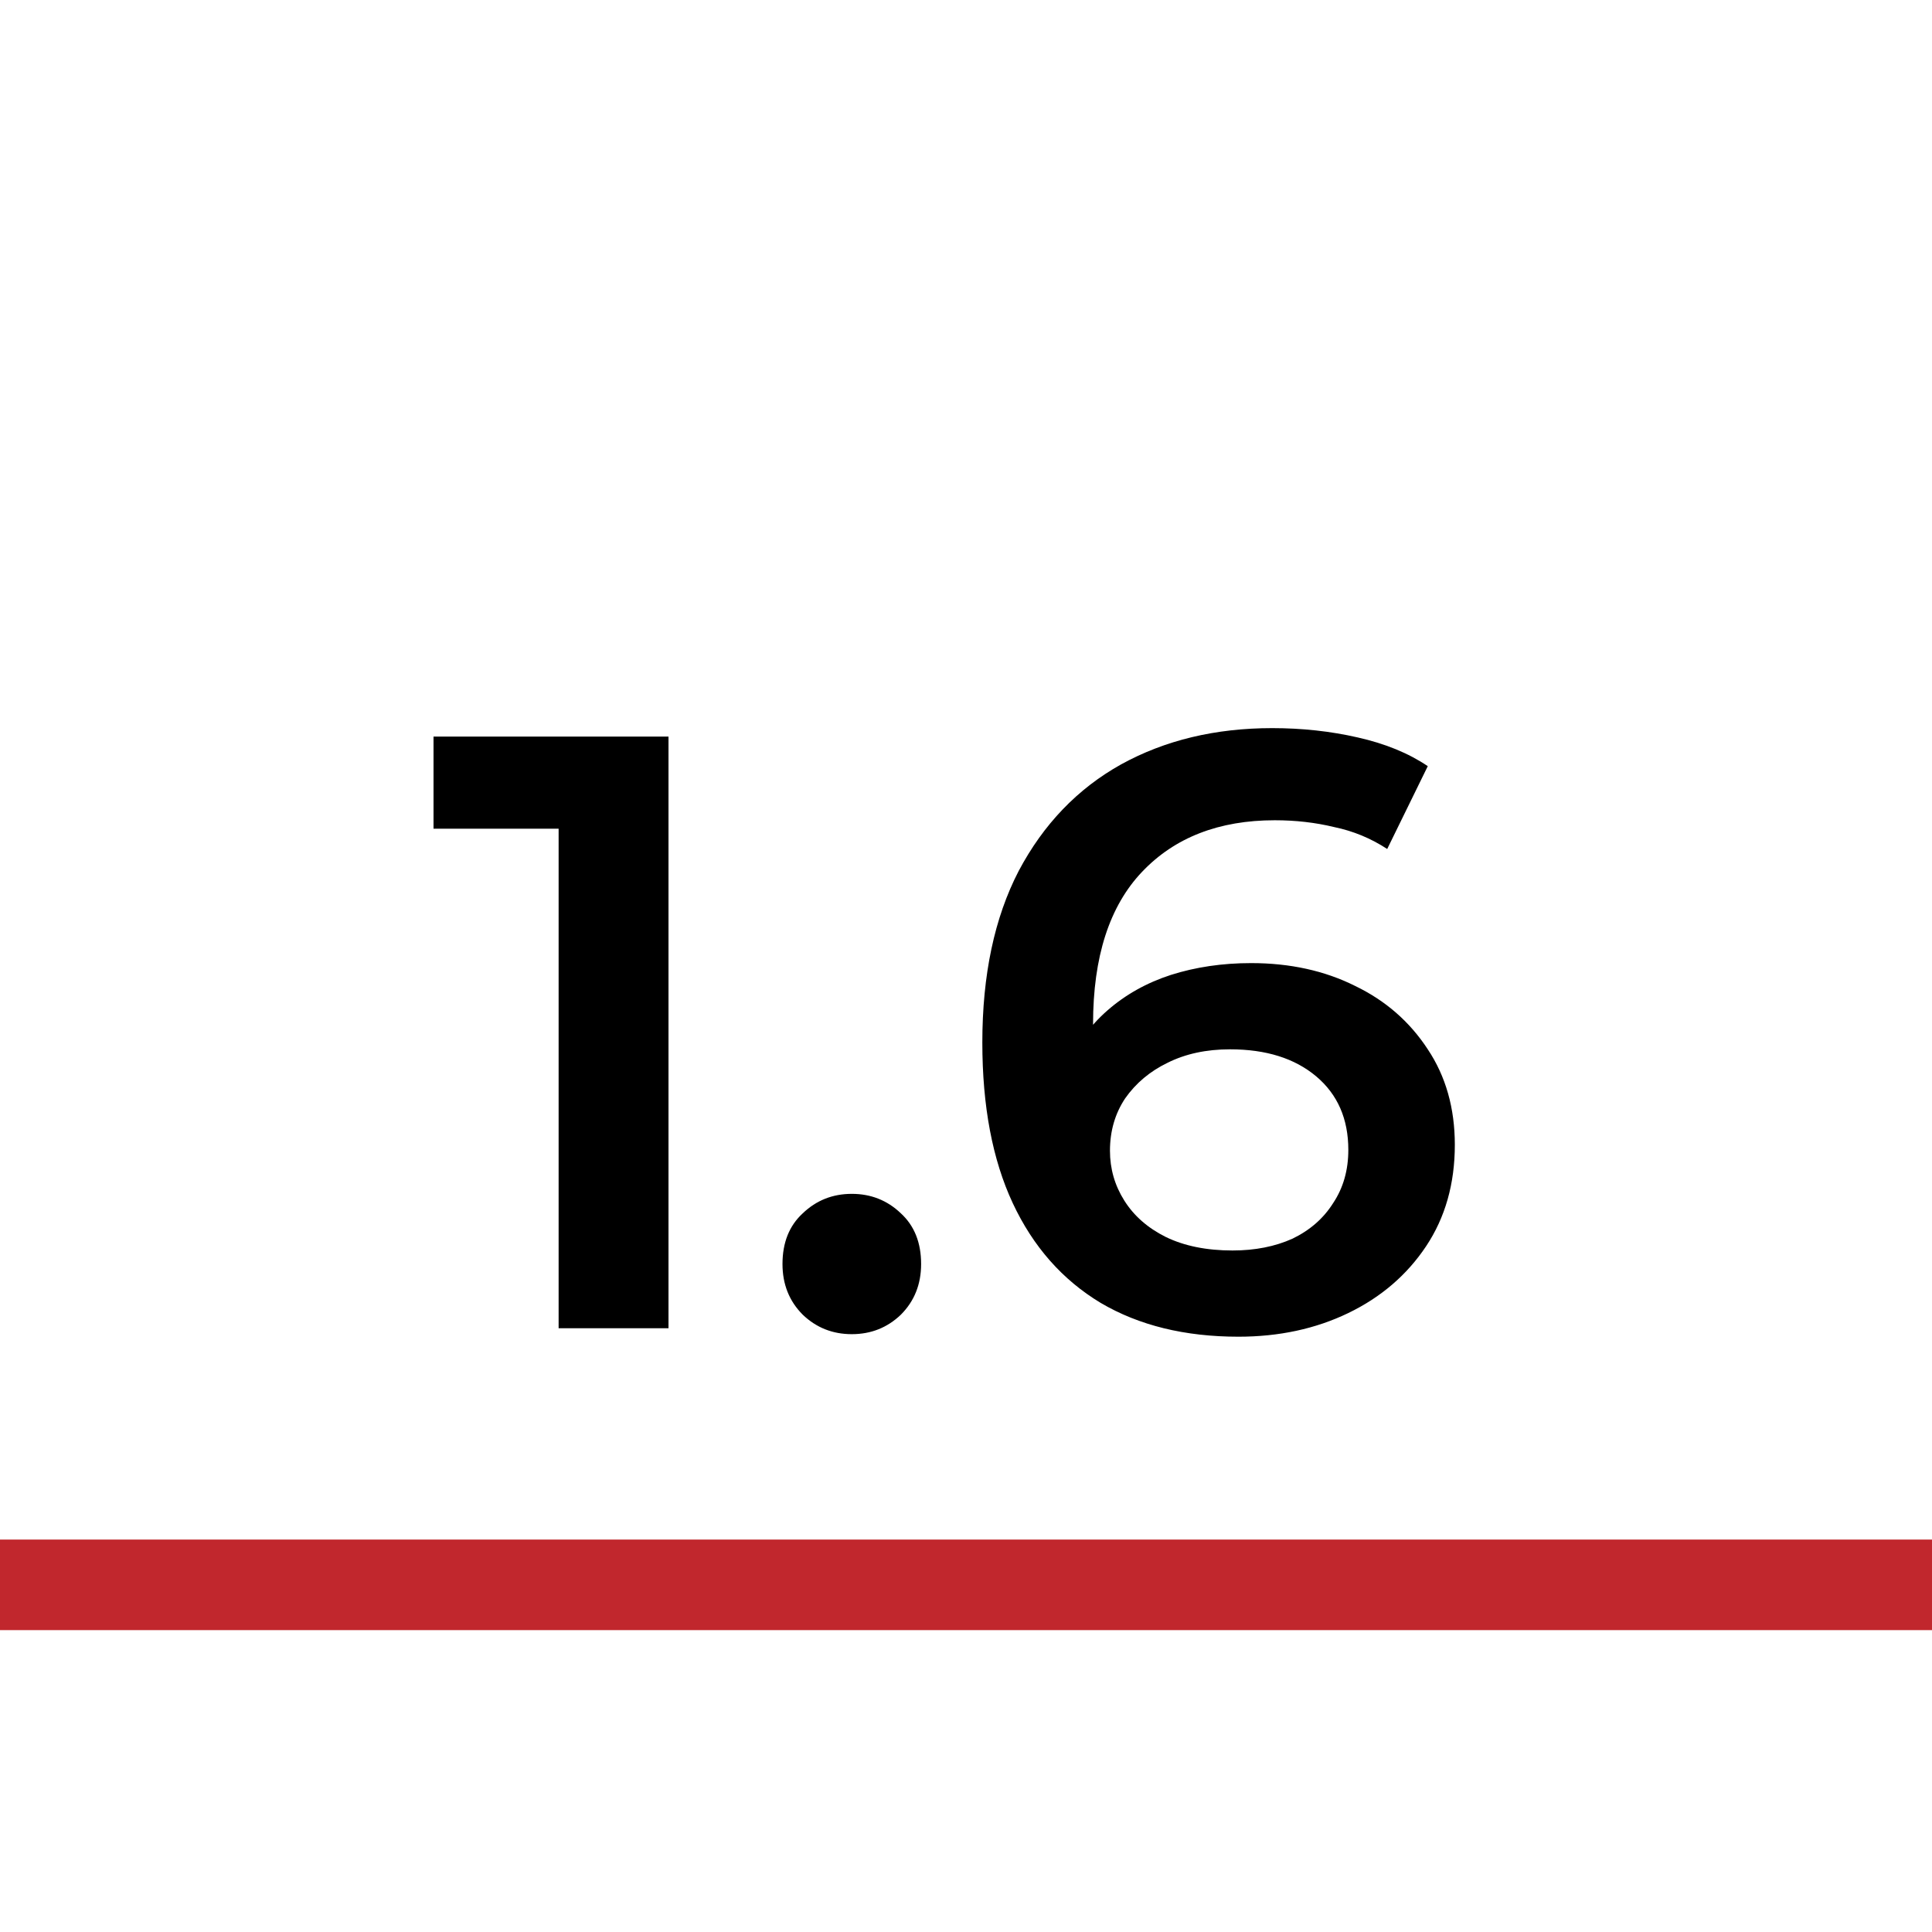
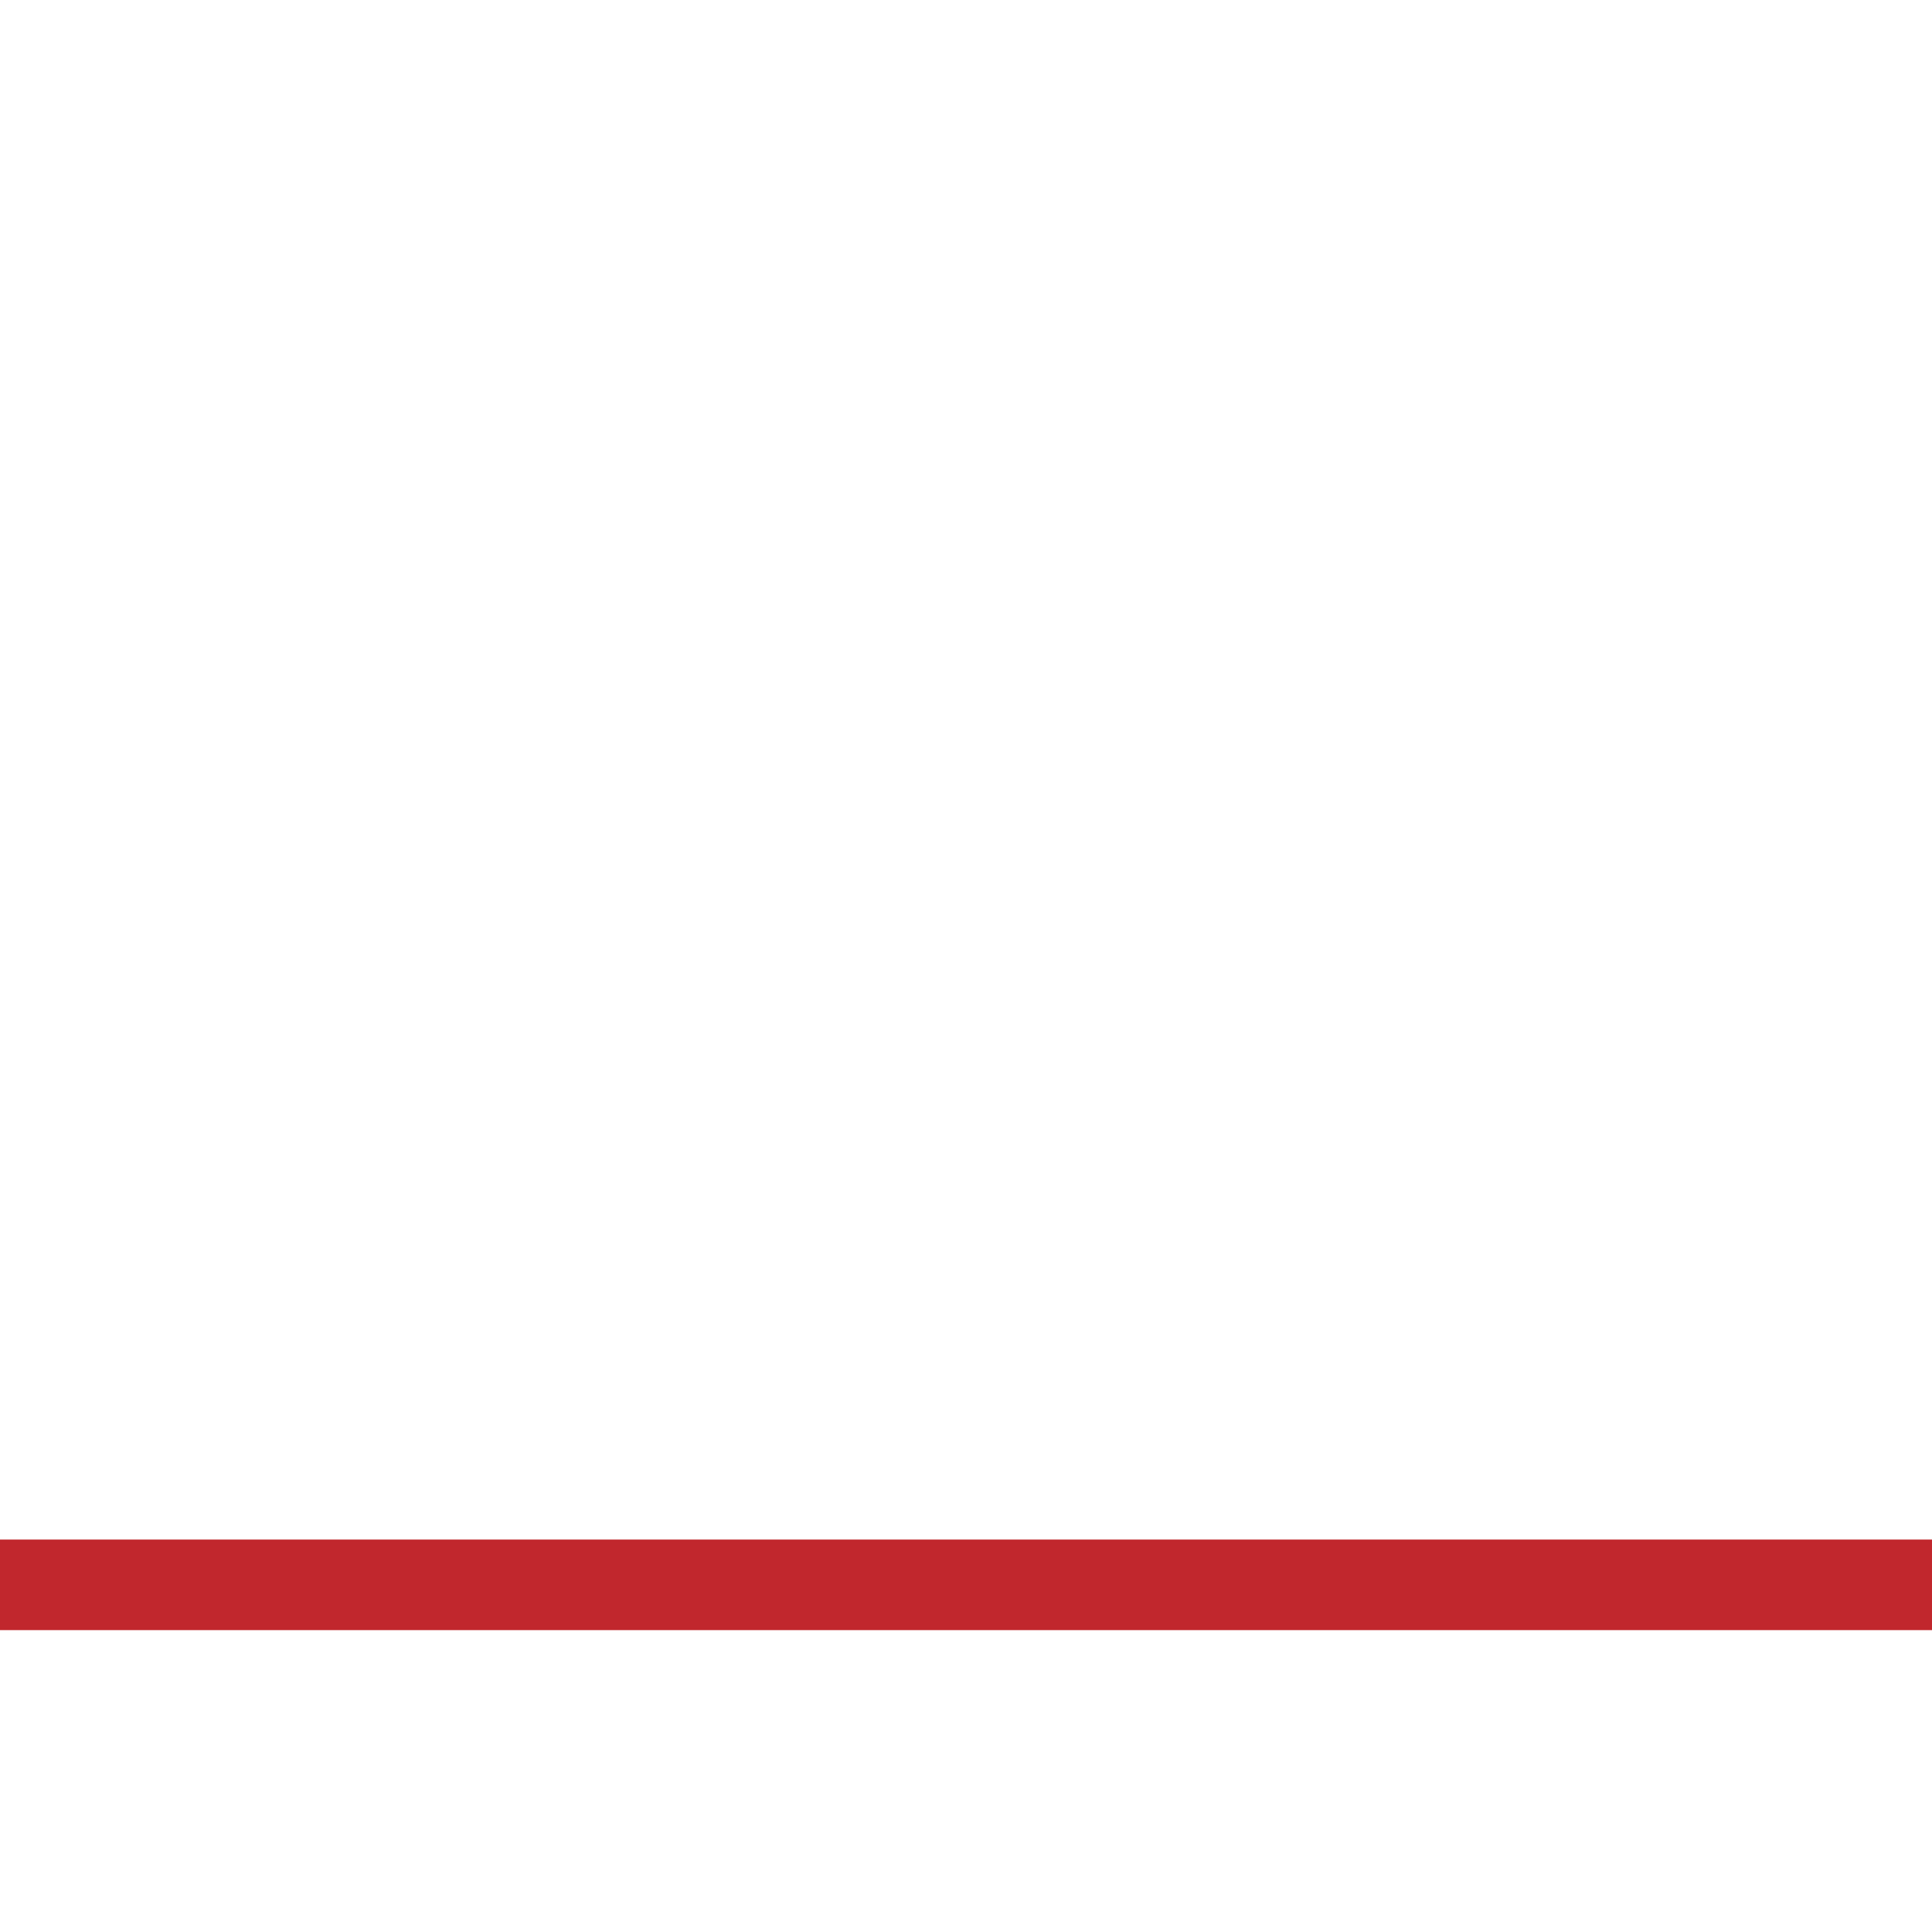
<svg xmlns="http://www.w3.org/2000/svg" width="64" height="64" viewBox="0 0 64 64" fill="none">
  <path d="M64 51H0V54H64V51Z" fill="#C1272D" />
-   <path d="M18.505 44V25.8L20.101 27.452H14.361V24.4H22.145V44H18.505ZM28.217 44.196C27.582 44.196 27.041 43.981 26.593 43.552C26.145 43.104 25.921 42.544 25.921 41.872C25.921 41.163 26.145 40.603 26.593 40.192C27.041 39.763 27.582 39.548 28.217 39.548C28.851 39.548 29.393 39.763 29.841 40.192C30.289 40.603 30.513 41.163 30.513 41.872C30.513 42.544 30.289 43.104 29.841 43.552C29.393 43.981 28.851 44.196 28.217 44.196ZM41.025 44.28C39.251 44.28 37.73 43.907 36.461 43.16C35.191 42.395 34.221 41.293 33.549 39.856C32.877 38.419 32.541 36.645 32.541 34.536C32.541 32.296 32.942 30.401 33.745 28.852C34.566 27.303 35.695 26.127 37.133 25.324C38.589 24.521 40.259 24.12 42.145 24.12C43.134 24.12 44.077 24.223 44.973 24.428C45.887 24.633 46.662 24.951 47.297 25.38L45.953 28.124C45.411 27.769 44.823 27.527 44.189 27.396C43.573 27.247 42.919 27.172 42.229 27.172C40.381 27.172 38.915 27.741 37.833 28.88C36.75 30.019 36.209 31.699 36.209 33.92C36.209 34.275 36.218 34.695 36.237 35.18C36.255 35.647 36.321 36.123 36.433 36.608L35.313 35.376C35.649 34.611 36.106 33.976 36.685 33.472C37.282 32.949 37.982 32.557 38.785 32.296C39.606 32.035 40.493 31.904 41.445 31.904C42.733 31.904 43.881 32.156 44.889 32.66C45.897 33.145 46.699 33.845 47.297 34.76C47.894 35.656 48.193 36.711 48.193 37.924C48.193 39.212 47.875 40.332 47.241 41.284C46.606 42.236 45.747 42.973 44.665 43.496C43.582 44.019 42.369 44.28 41.025 44.28ZM40.829 41.424C41.575 41.424 42.238 41.293 42.817 41.032C43.395 40.752 43.843 40.36 44.161 39.856C44.497 39.352 44.665 38.764 44.665 38.092C44.665 37.065 44.31 36.253 43.601 35.656C42.891 35.059 41.939 34.76 40.745 34.76C39.961 34.76 39.27 34.909 38.673 35.208C38.094 35.488 37.627 35.88 37.273 36.384C36.937 36.888 36.769 37.467 36.769 38.12C36.769 38.717 36.927 39.268 37.245 39.772C37.562 40.276 38.019 40.677 38.617 40.976C39.233 41.275 39.97 41.424 40.829 41.424Z" fill="black" />
</svg>